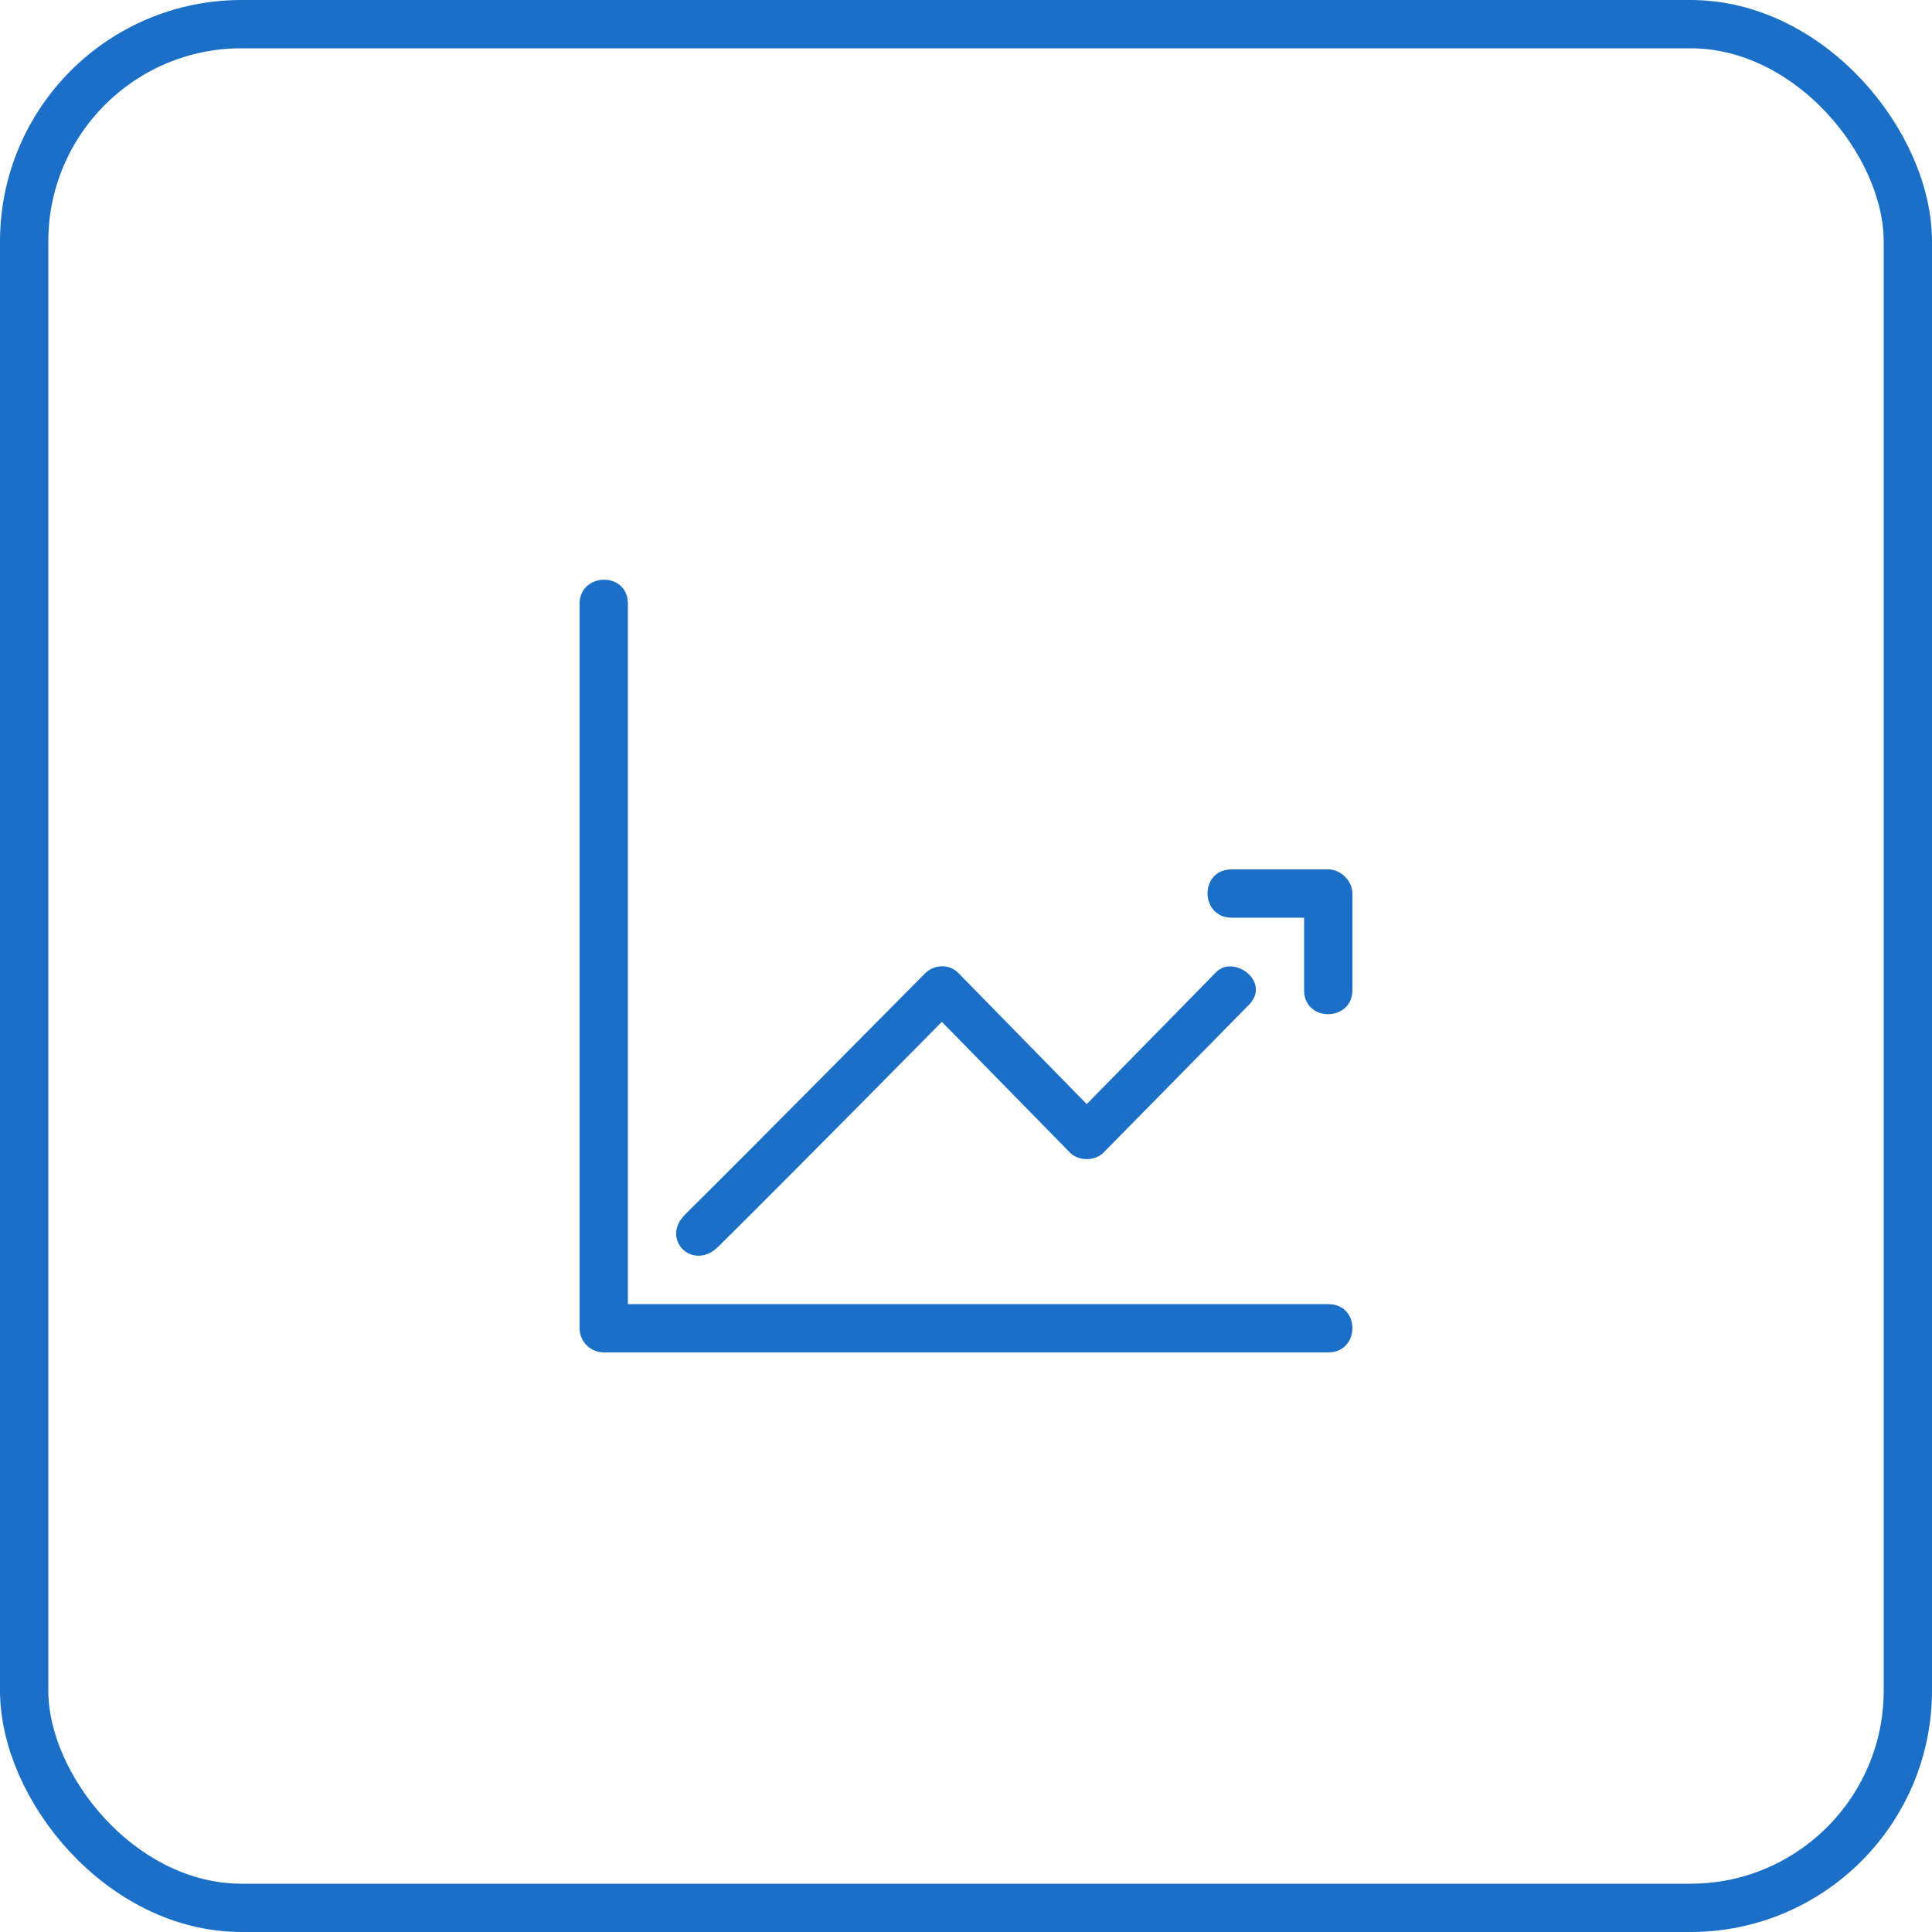
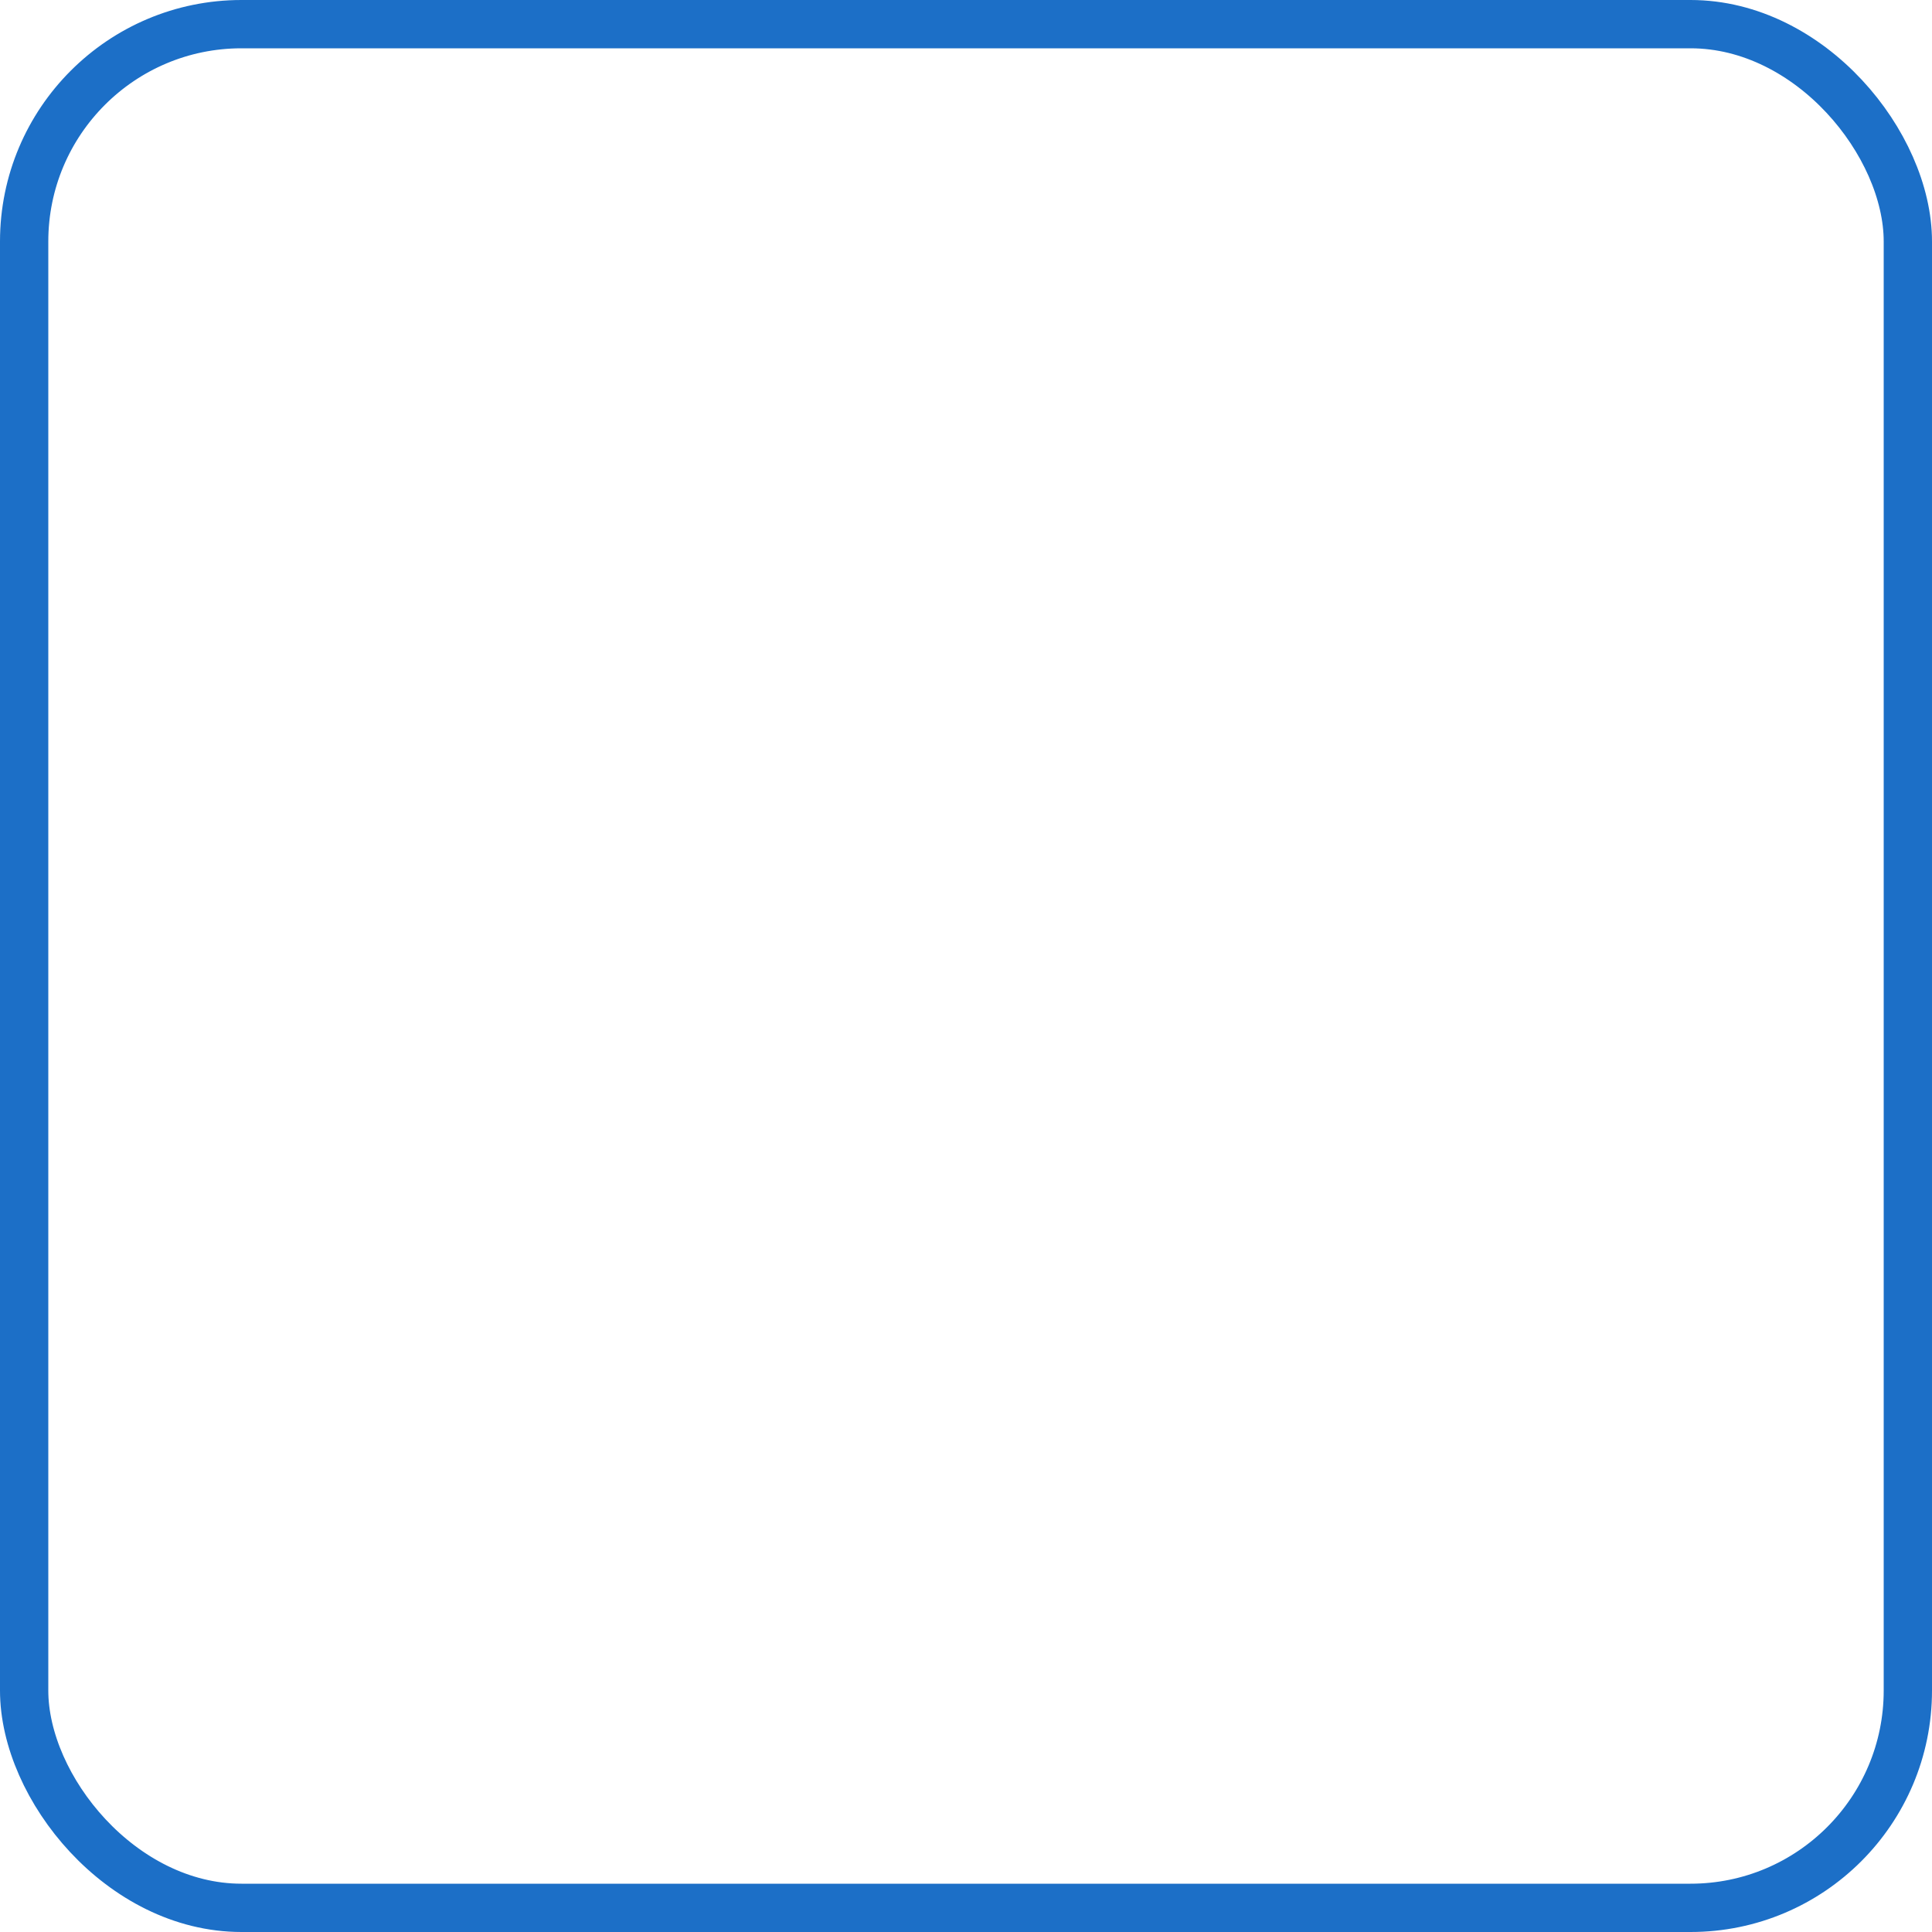
<svg xmlns="http://www.w3.org/2000/svg" width="40" height="40" viewBox="0 0 40 40" fill="none">
  <rect x="0.5" y="0.5" width="39" height="39" rx="4.5" stroke="#1C6FC7" />
  <g clip-path="url(#clip0_301_101)">
-     <path d="M25.5 19H27V20.5C27 21.17 28 21.157 28 20.5V18.5C28 18.238 27.762 18 27.5 18H25.5C24.825 18 24.843 19 25.5 19ZM19.16 20.144C19 20.304 15.84 23.504 14.19 25.139C13.66 25.663 14.35 26.329 14.87 25.812C16.41 24.29 19.5 21.156 19.5 21.156L22.16 23.871C22.34 24.041 22.66 24.041 22.84 23.871L25.857 20.804C26.324 20.329 25.544 19.754 25.177 20.129L22.5 22.859L19.842 20.145C19.65 19.949 19.337 19.97 19.162 20.145L19.16 20.144ZM12 12.5V27.5C12 27.777 12.223 28 12.5 28H27.5C28.162 28 28.173 27 27.5 27H13V12.5C13 11.823 12 11.85 12 12.5Z" fill="#1C6FC7" />
-   </g>
+     </g>
  <defs>
    <clipPath id="clip0_301_101">
-       <rect width="16" height="16" fill="white" transform="translate(12 12)" />
-     </clipPath>
+       </clipPath>
  </defs>
</svg>